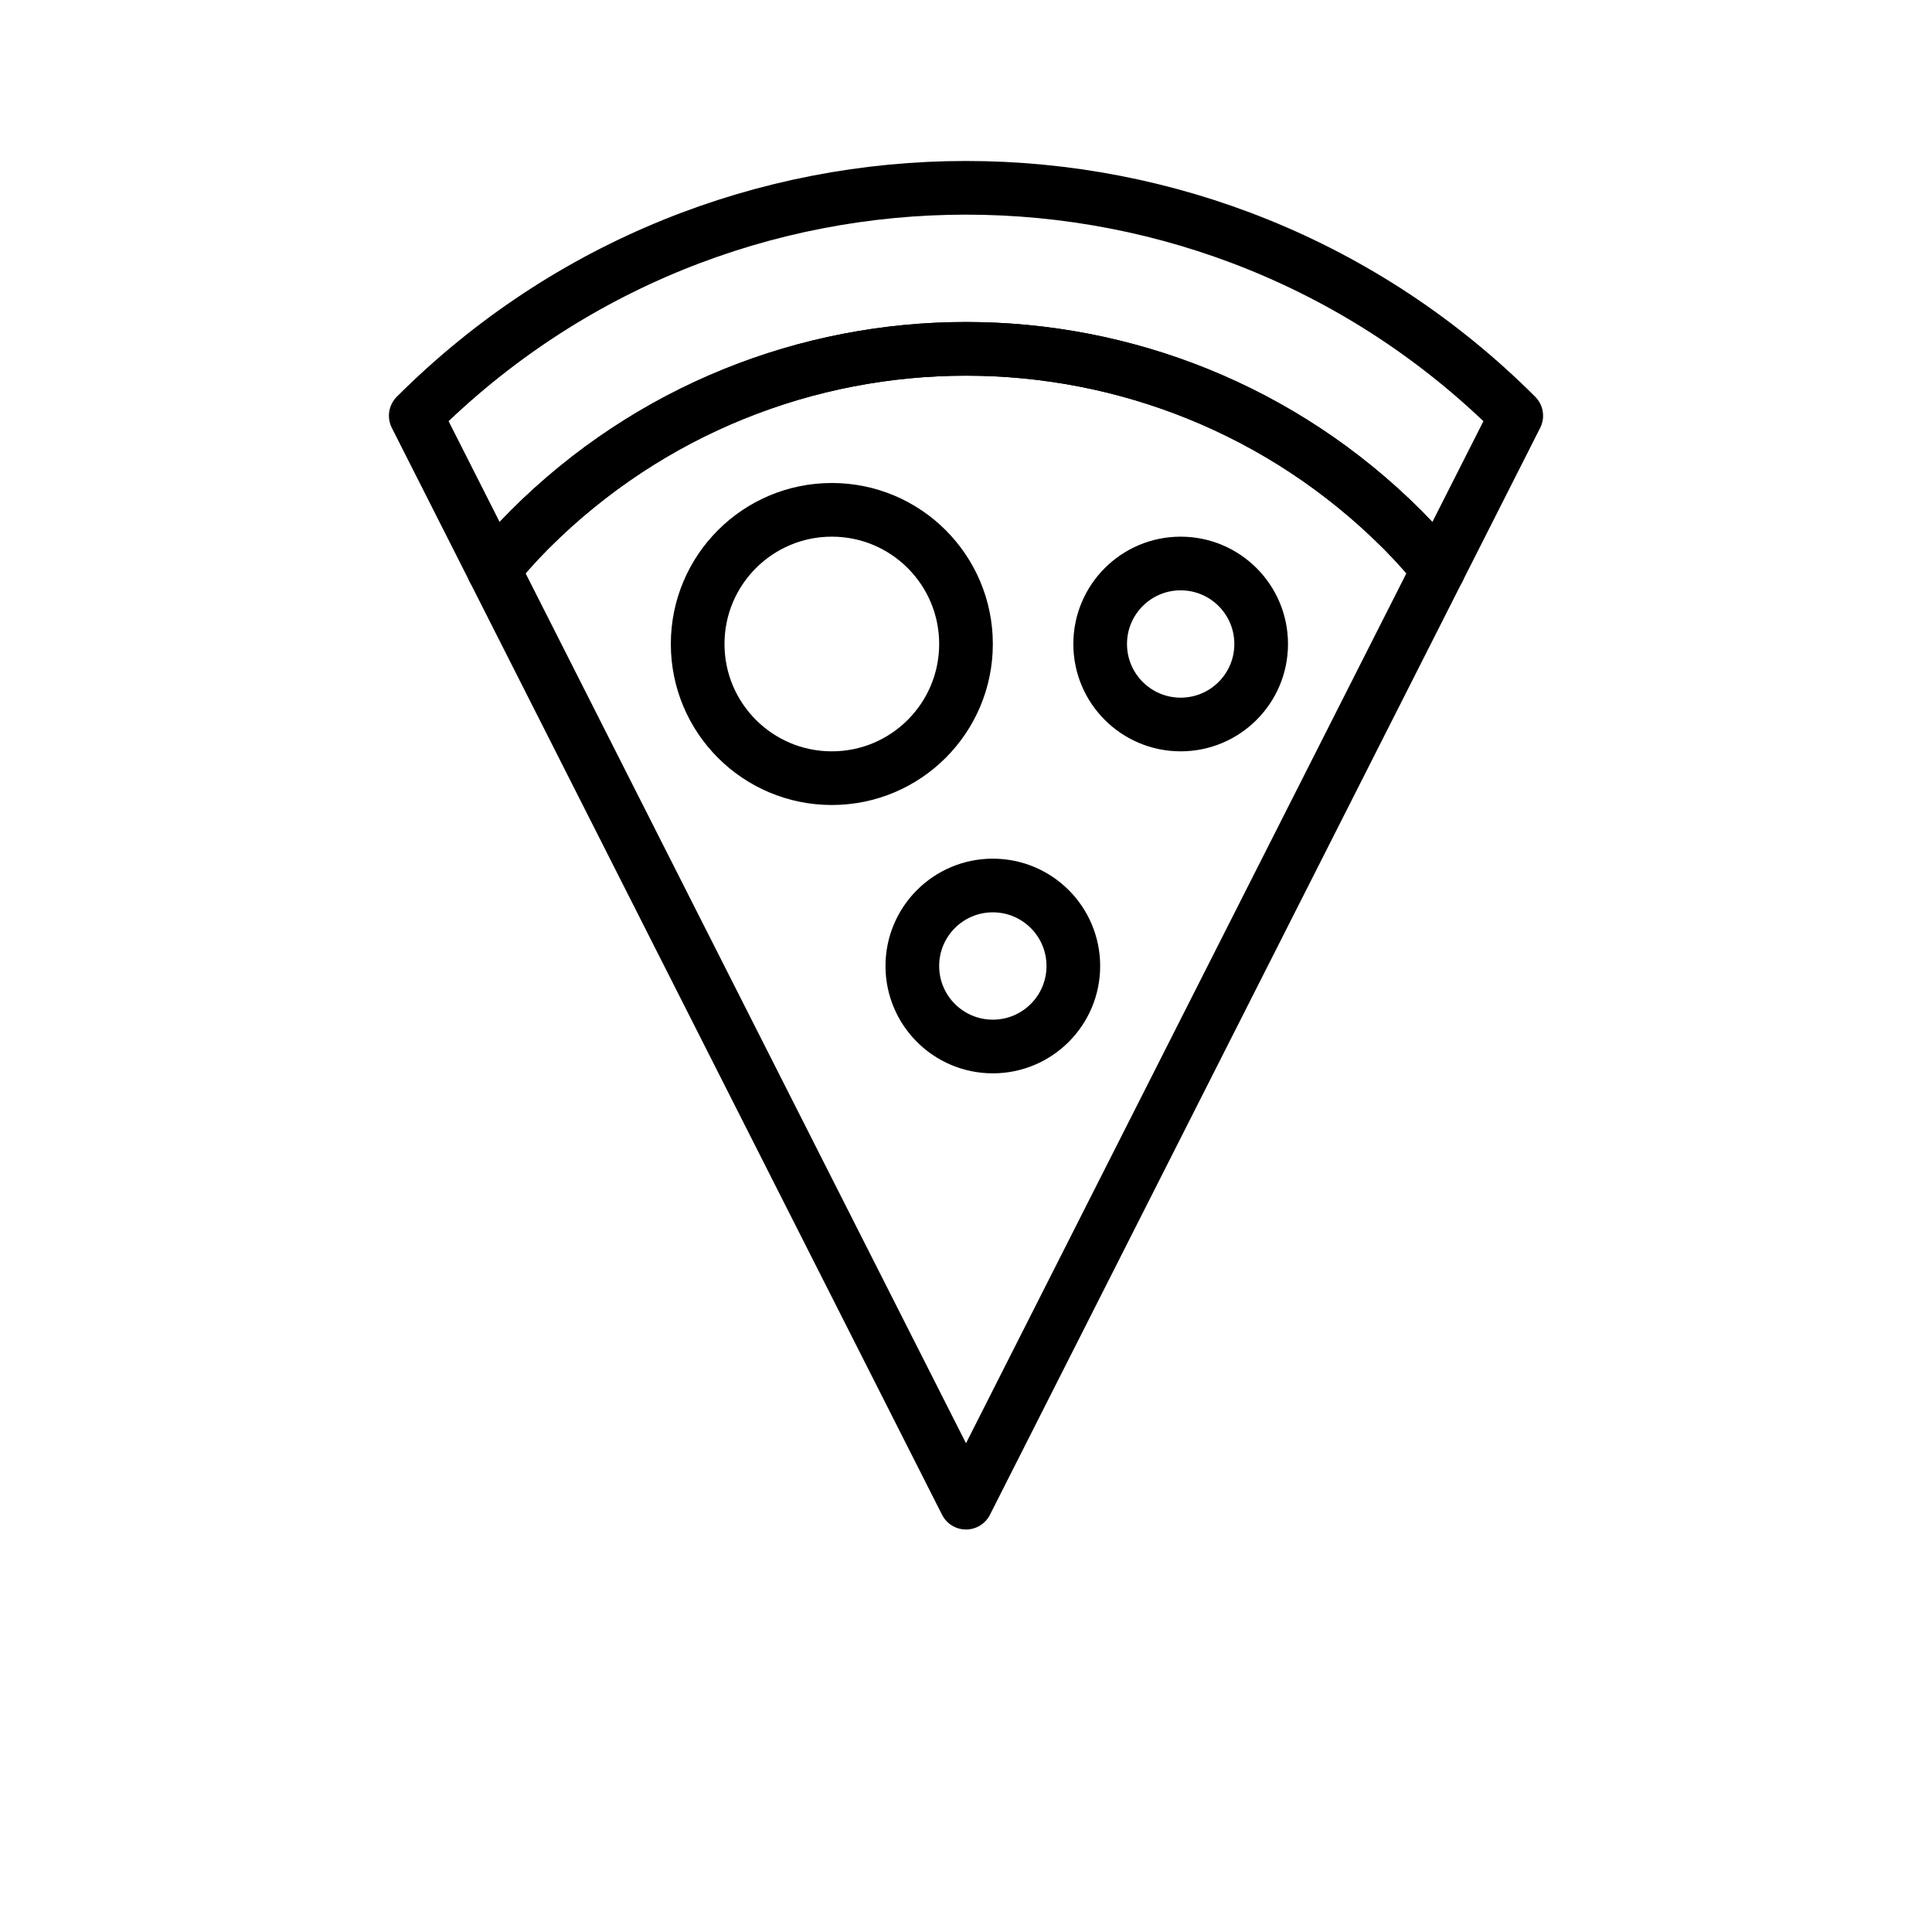
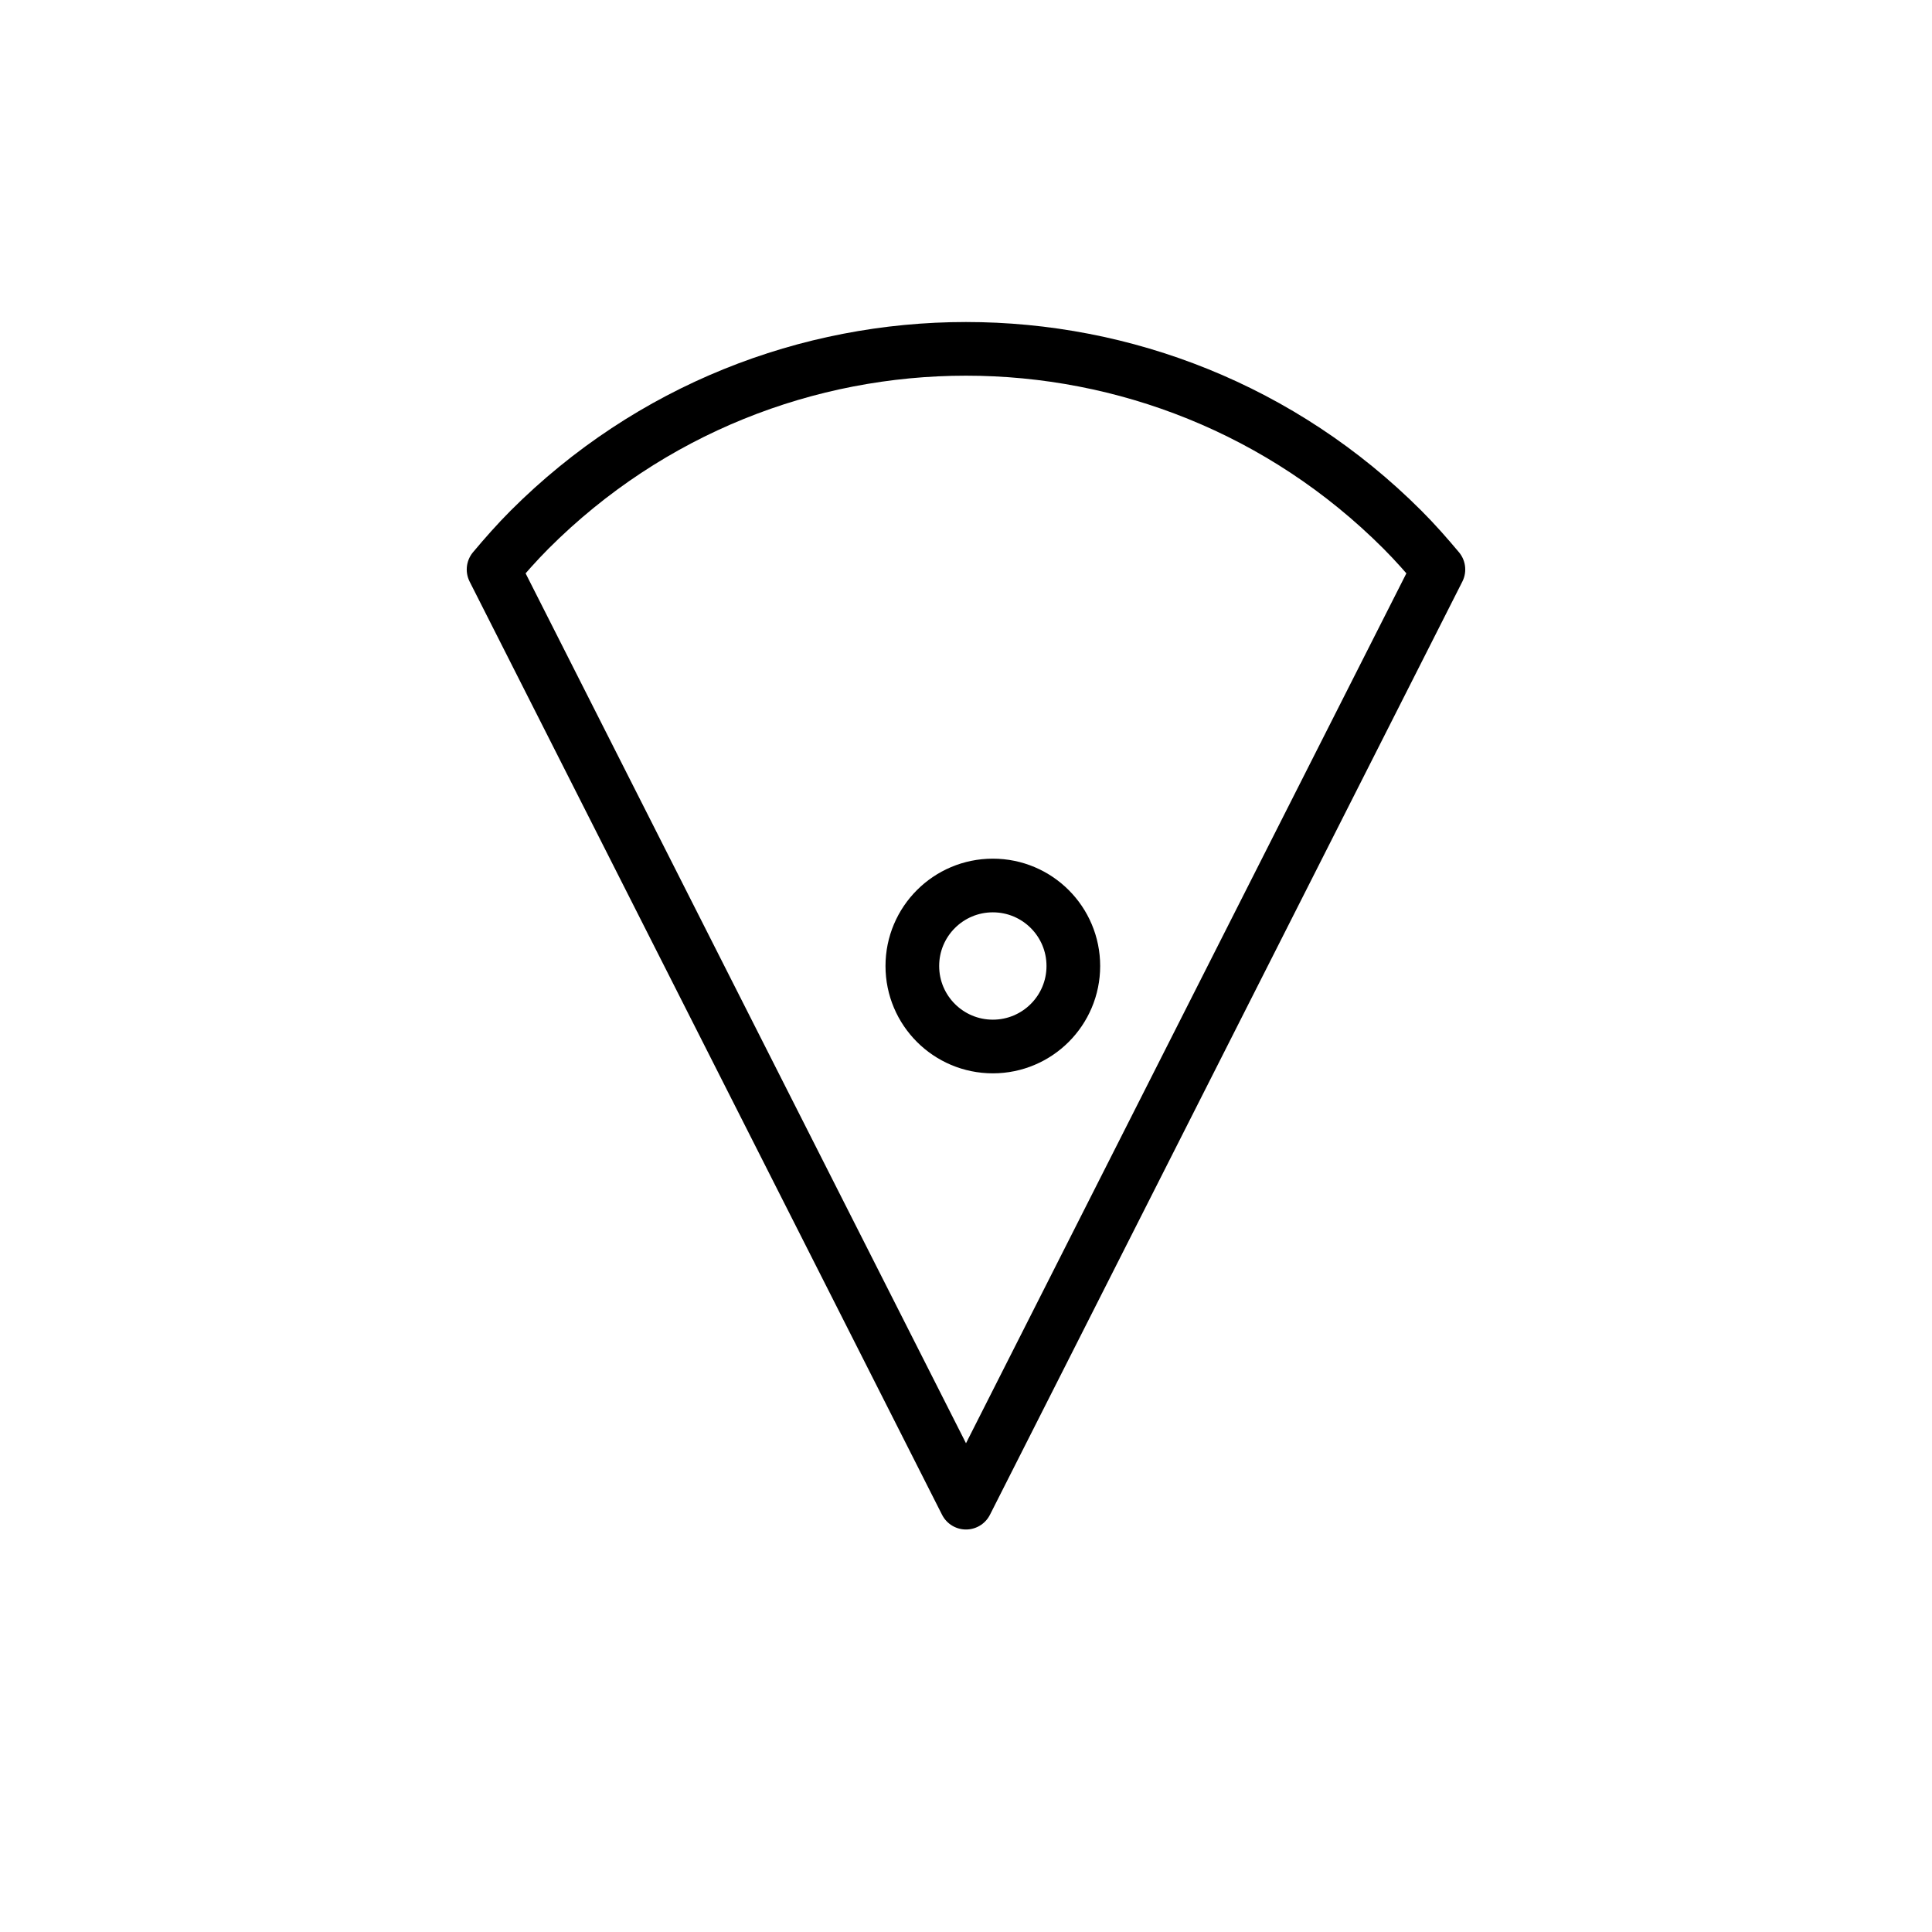
<svg xmlns="http://www.w3.org/2000/svg" id="emoji" viewBox="0 0 72 72">
  <g id="line">
-     <path fill="none" stroke="#000000" stroke-linecap="round" stroke-linejoin="round" stroke-miterlimit="10" stroke-width="2" d="M52.264,19.737c0.476,0.477,0.916,0.978,1.342,1.485l2.9-5.729c-11.325-11.325-29.688-11.325-41.012,0 l2.9,5.729c0.426-0.508,0.865-1.008,1.342-1.485C28.72,10.754,43.28,10.754,52.264,19.737z" />
    <path fill="none" stroke="#000000" stroke-linecap="round" stroke-linejoin="round" stroke-miterlimit="10" stroke-width="2" d="M53.605,21.223c-0.426-0.508-0.865-1.008-1.342-1.485c-8.983-8.983-23.544-8.983-32.527,0 c-0.476,0.477-0.916,0.978-1.342,1.485L36,56L53.605,21.223z" />
-     <circle cx="31" cy="24" r="5" fill="none" stroke="#000000" stroke-linecap="round" stroke-linejoin="round" stroke-miterlimit="10" stroke-width="2" />
-     <circle cx="44" cy="24" r="3" fill="none" stroke="#000000" stroke-linecap="round" stroke-linejoin="round" stroke-miterlimit="10" stroke-width="2" />
    <circle cx="37" cy="36" r="3" fill="none" stroke="#000000" stroke-linecap="round" stroke-linejoin="round" stroke-miterlimit="10" stroke-width="2" />
  </g>
</svg>